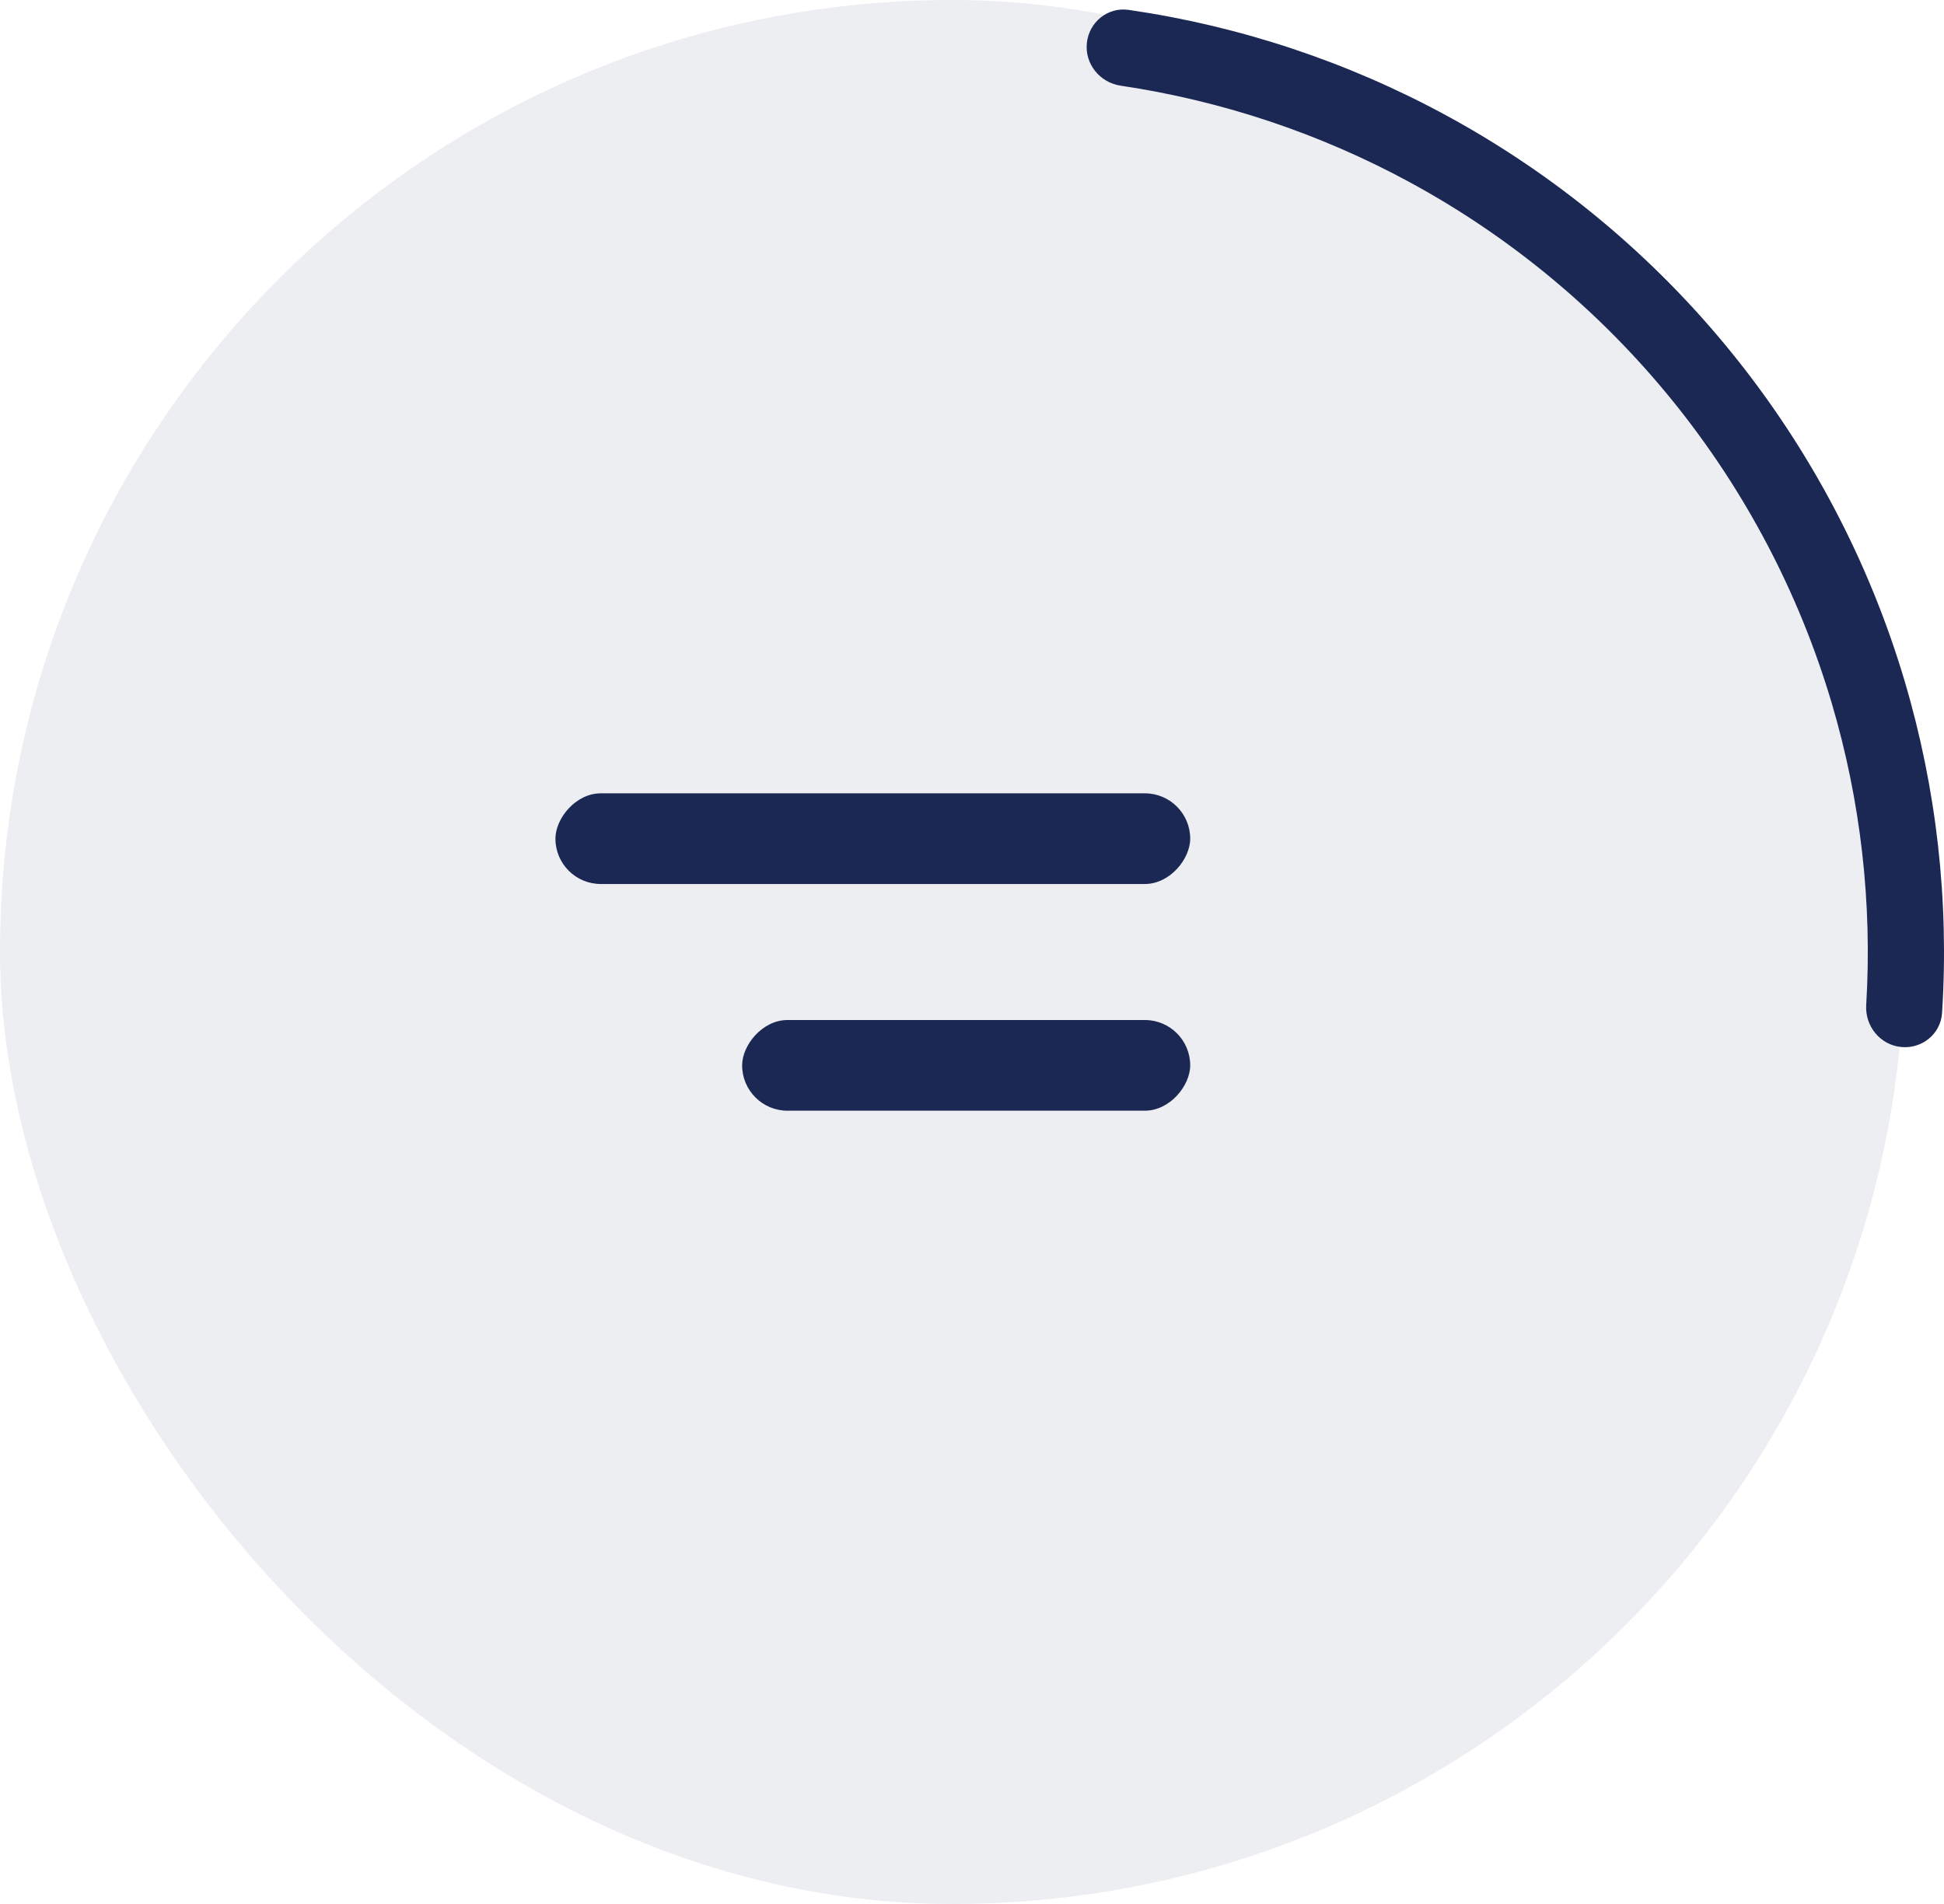
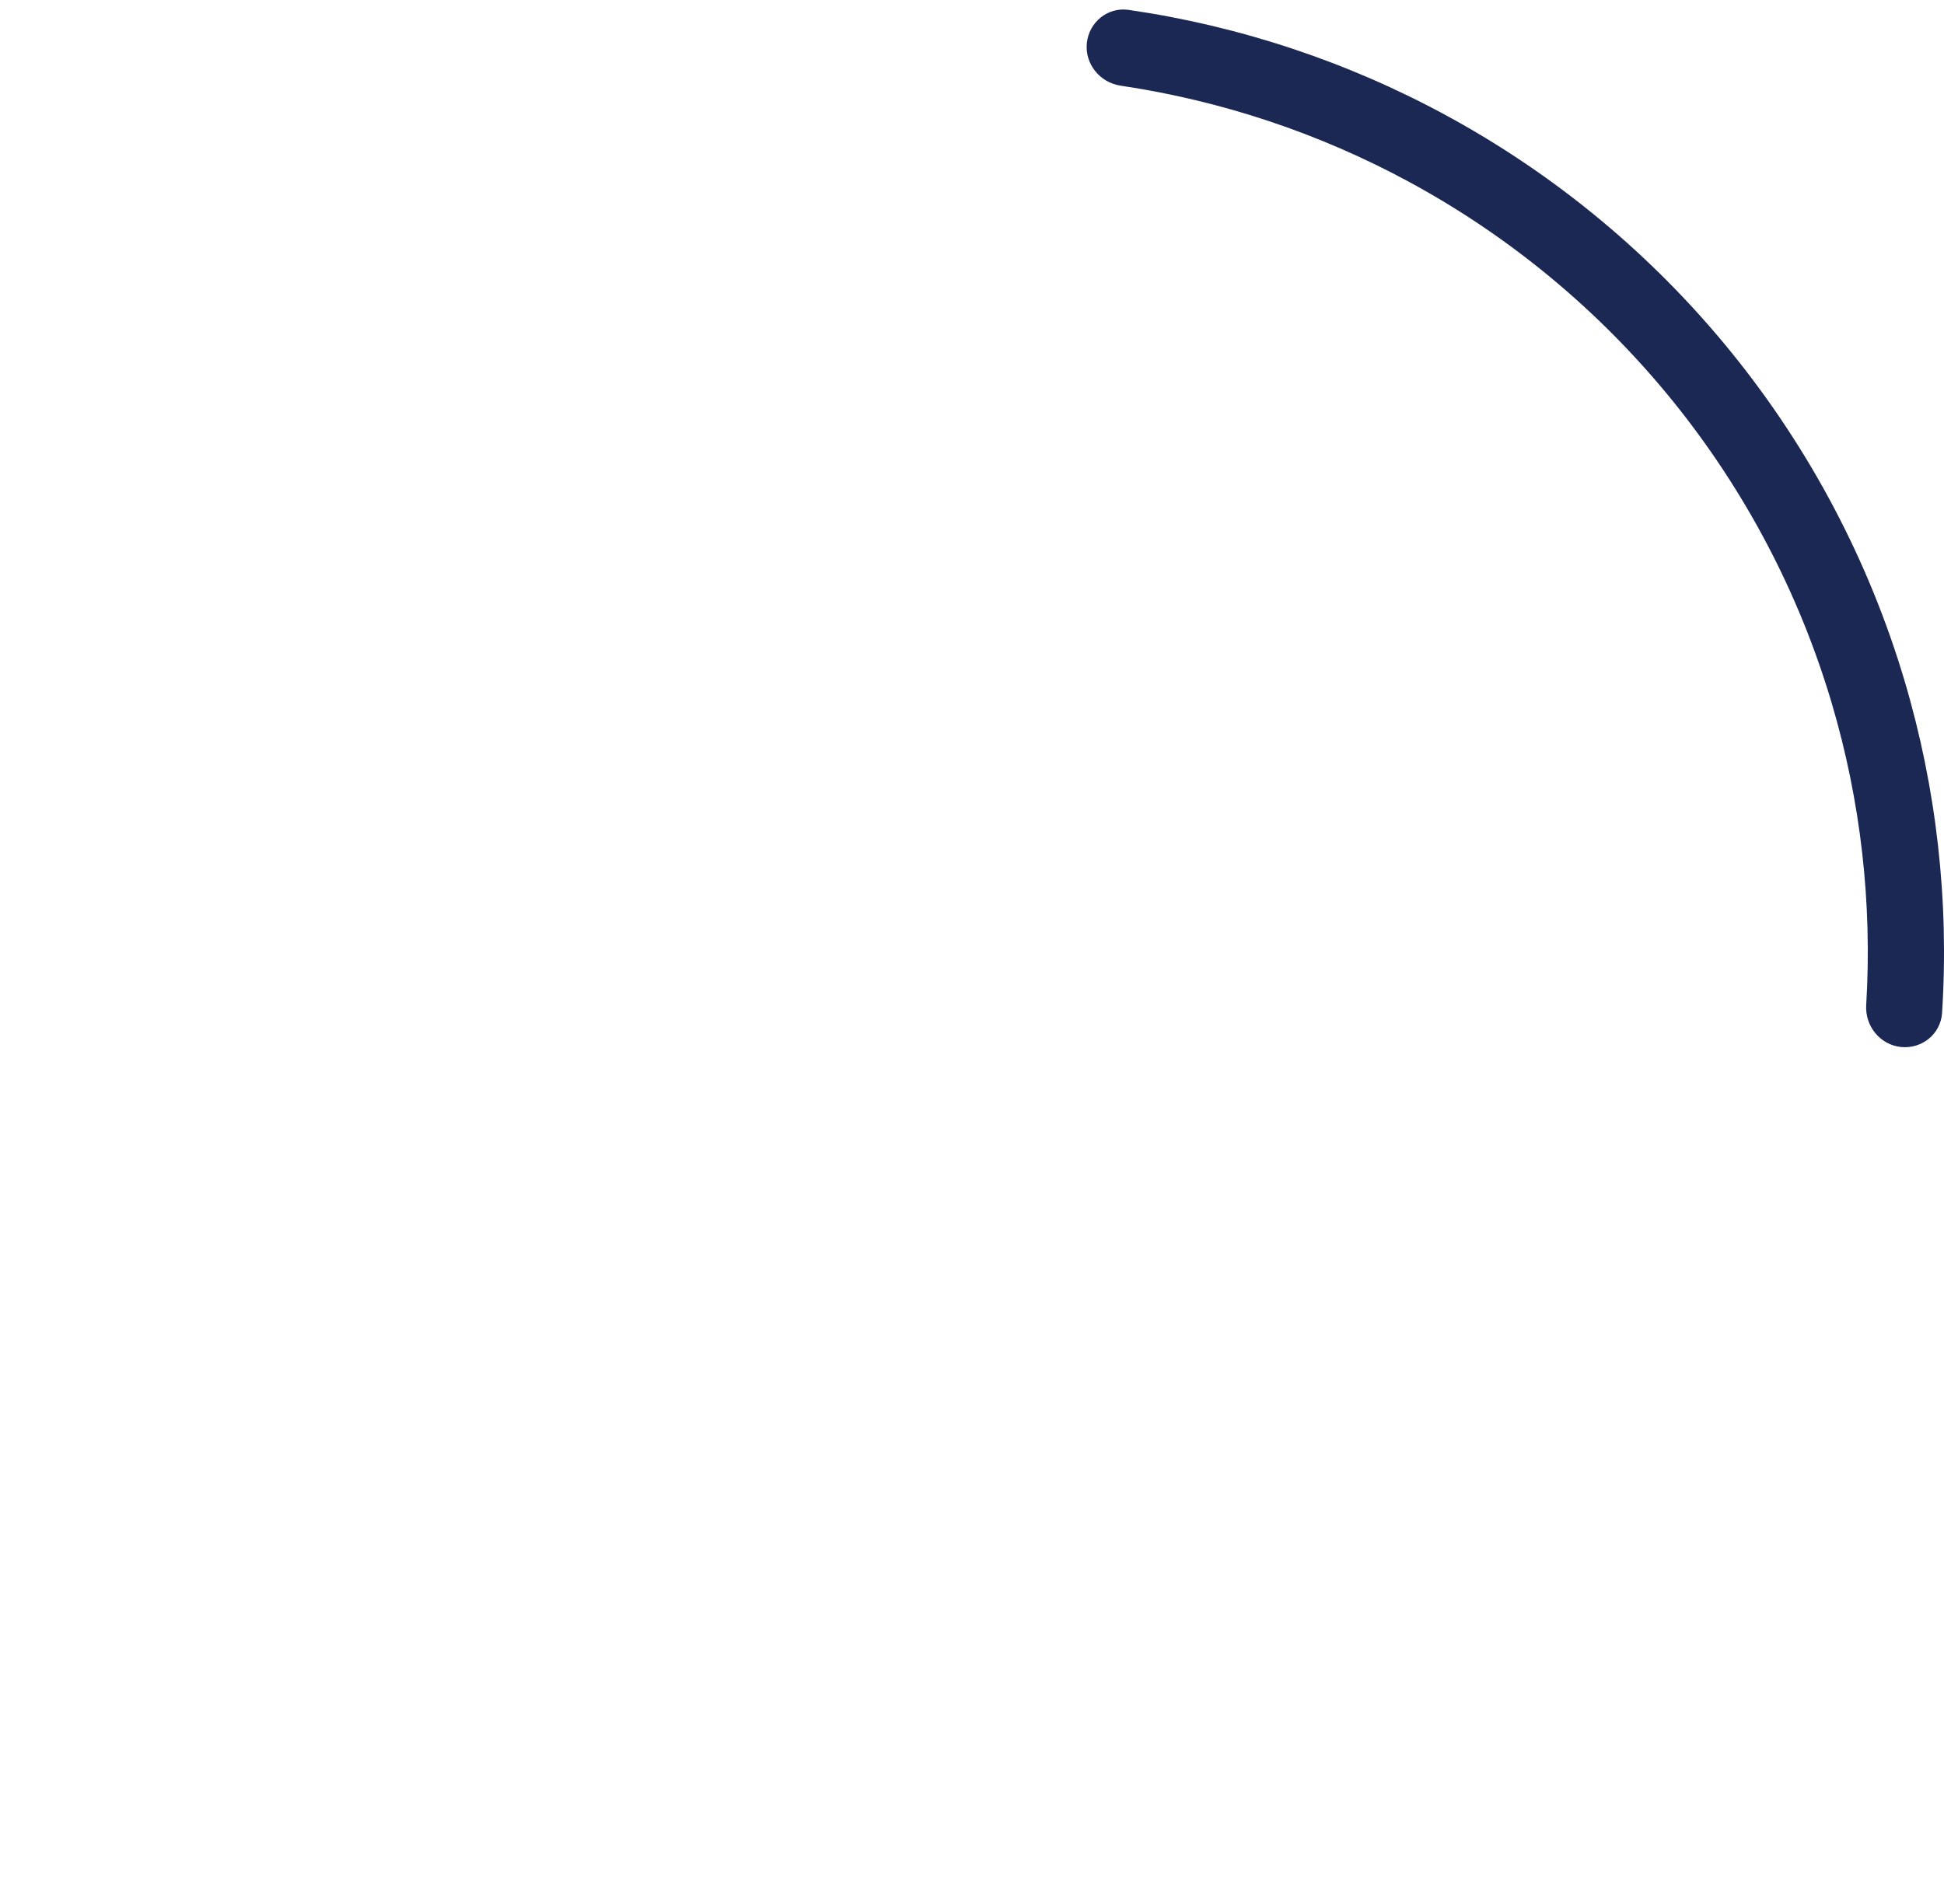
<svg xmlns="http://www.w3.org/2000/svg" width="49" height="48" viewBox="0 0 49 48" fill="none">
-   <rect x="48" y="48" width="48" height="48" rx="24" transform="rotate(-180 48 48)" fill="#1C2854" fill-opacity="0.08" />
  <path d="M27.395 1.085C27.45 0.557 27.922 0.173 28.447 0.249C31.244 0.655 33.95 1.552 36.439 2.902C39.21 4.404 41.658 6.437 43.642 8.885C45.627 11.333 47.111 14.149 48.008 17.17C48.813 19.884 49.132 22.717 48.951 25.538C48.917 26.067 48.443 26.45 47.915 26.395C47.388 26.34 47.007 25.867 47.039 25.338C47.195 22.769 46.901 20.189 46.167 17.716C45.342 14.937 43.977 12.347 42.151 10.094C40.325 7.842 38.073 5.971 35.524 4.589C33.257 3.36 30.794 2.539 28.247 2.16C27.723 2.082 27.34 1.612 27.395 1.085Z" fill="#1C2854" />
-   <rect width="16" height="2.286" rx="1.143" transform="matrix(-1 0 0 1 30 20)" fill="#1C2854" />
-   <rect width="11.294" height="2.286" rx="1.143" transform="matrix(-1 0 0 1 30 25.715)" fill="#1C2854" />
</svg>